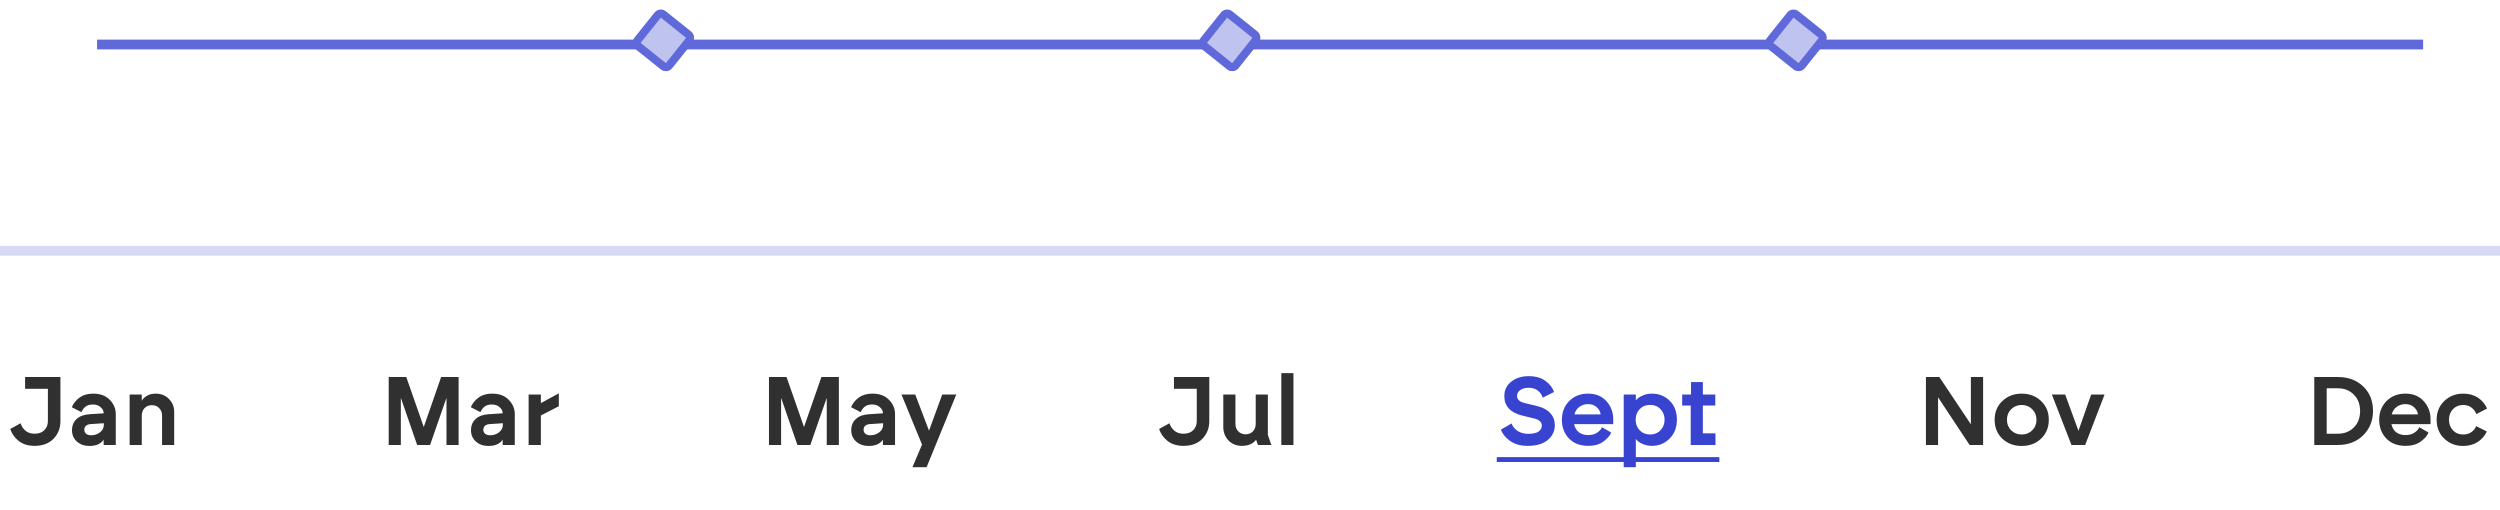
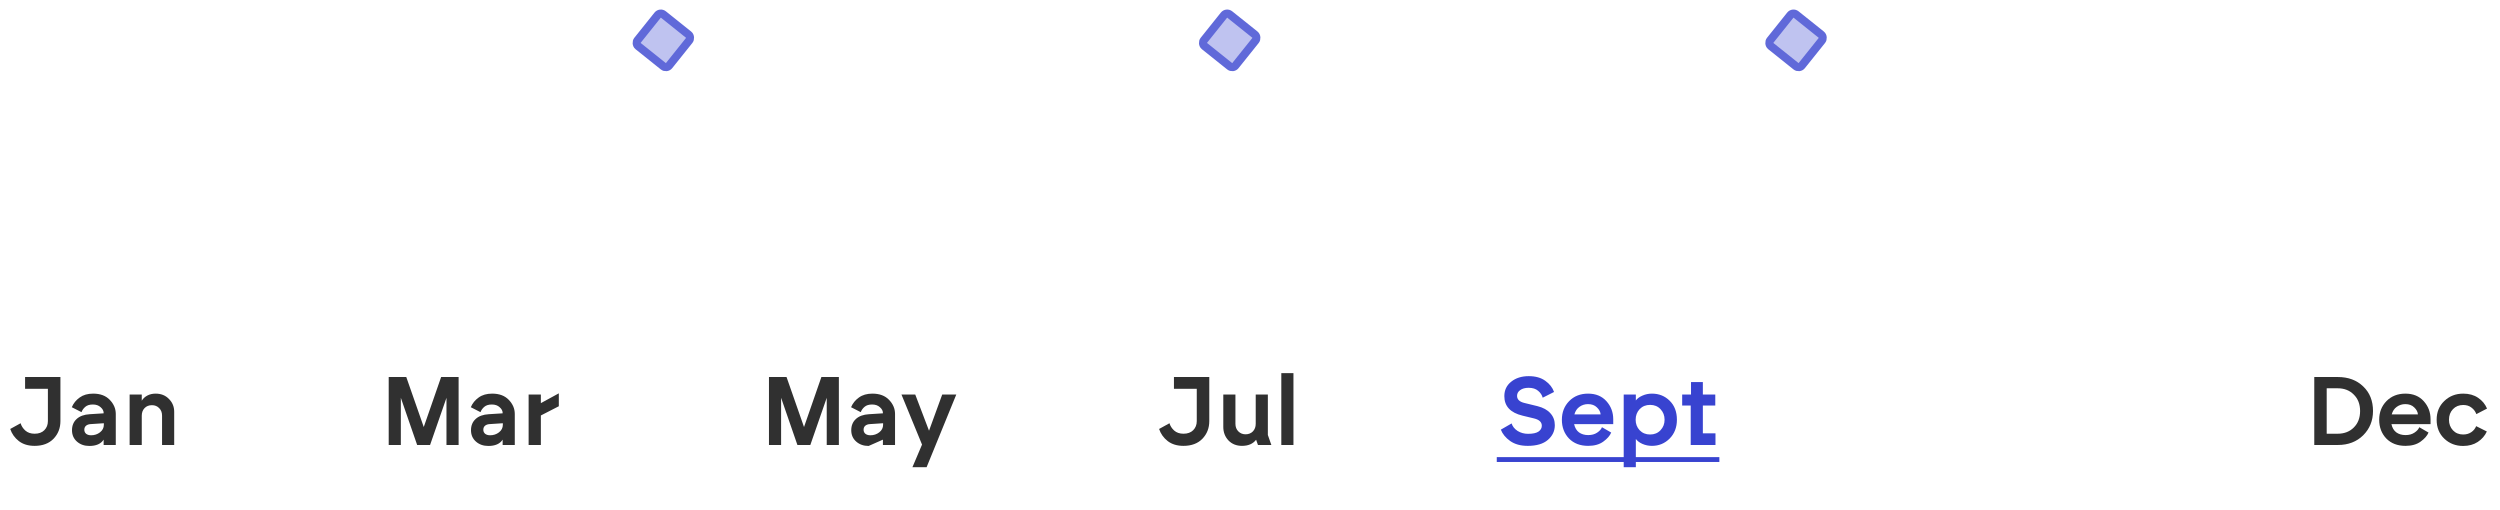
<svg xmlns="http://www.w3.org/2000/svg" width="309" height="63" viewBox="0 0 309 63" fill="none">
  <path d="M4.276 55.108C3.492 55.108 2.844 54.912 2.332 54.52C1.82 54.12 1.464 53.62 1.264 53.02L2.548 52.312C2.644 52.648 2.836 52.948 3.124 53.212C3.42 53.476 3.804 53.608 4.276 53.608C4.788 53.608 5.188 53.464 5.476 53.176C5.772 52.88 5.92 52.504 5.92 52.048V48.052H3.1V46.6H7.468V52.048C7.468 52.912 7.184 53.64 6.616 54.232C6.048 54.816 5.268 55.108 4.276 55.108ZM11.046 55.12C10.431 55.12 9.919 54.94 9.511 54.58C9.103 54.22 8.899 53.752 8.899 53.176C8.899 52.6 9.091 52.136 9.475 51.784C9.859 51.432 10.399 51.236 11.095 51.196L12.81 51.088V51.028C12.81 50.78 12.687 50.548 12.438 50.332C12.198 50.108 11.879 49.996 11.479 49.996C11.079 49.996 10.767 50.092 10.543 50.284C10.319 50.476 10.162 50.696 10.075 50.944L8.875 50.332C9.083 49.844 9.407 49.444 9.847 49.132C10.287 48.812 10.842 48.652 11.514 48.652C12.395 48.652 13.079 48.908 13.566 49.42C14.062 49.932 14.31 50.512 14.31 51.16V55H12.81V54.34C12.475 54.86 11.886 55.12 11.046 55.12ZM10.627 52.624C10.491 52.744 10.422 52.908 10.422 53.116C10.422 53.324 10.498 53.492 10.65 53.62C10.81 53.74 11.014 53.8 11.262 53.8C11.678 53.8 12.043 53.68 12.354 53.44C12.675 53.192 12.835 52.88 12.835 52.504V52.312L11.191 52.42C10.959 52.436 10.771 52.504 10.627 52.624ZM16.022 55V48.76H17.522V49.528C17.682 49.264 17.91 49.052 18.206 48.892C18.502 48.732 18.846 48.652 19.238 48.652C19.91 48.652 20.458 48.872 20.882 49.312C21.314 49.744 21.53 50.272 21.53 50.896V55H20.03V51.376C20.03 50.984 19.91 50.672 19.67 50.44C19.438 50.2 19.142 50.08 18.782 50.08C18.406 50.08 18.102 50.2 17.87 50.44C17.638 50.68 17.522 50.992 17.522 51.376V55H16.022Z" fill="#303030" />
  <path d="M48.044 55V46.6H50.216L52.376 52.78L54.524 46.6H56.684V55H55.184V49.168L53.156 55H51.56L49.544 49.168V55H48.044ZM60.363 55.12C59.747 55.12 59.235 54.94 58.827 54.58C58.419 54.22 58.215 53.752 58.215 53.176C58.215 52.6 58.407 52.136 58.791 51.784C59.175 51.432 59.715 51.236 60.411 51.196L62.127 51.088V51.028C62.127 50.78 62.003 50.548 61.755 50.332C61.515 50.108 61.195 49.996 60.795 49.996C60.395 49.996 60.083 50.092 59.859 50.284C59.635 50.476 59.479 50.696 59.391 50.944L58.191 50.332C58.399 49.844 58.723 49.444 59.163 49.132C59.603 48.812 60.159 48.652 60.831 48.652C61.711 48.652 62.395 48.908 62.883 49.42C63.379 49.932 63.627 50.512 63.627 51.16V55H62.127V54.34C61.791 54.86 61.203 55.12 60.363 55.12ZM59.943 52.624C59.807 52.744 59.739 52.908 59.739 53.116C59.739 53.324 59.815 53.492 59.967 53.62C60.127 53.74 60.331 53.8 60.579 53.8C60.995 53.8 61.359 53.68 61.671 53.44C61.991 53.192 62.151 52.88 62.151 52.504V52.312L60.507 52.42C60.275 52.436 60.087 52.504 59.943 52.624ZM65.338 55V48.76H66.85V49.828L69.07 48.616V50.212L66.85 51.352V55H65.338Z" fill="#303030" />
-   <path d="M95.044 55V46.6H97.216L99.376 52.78L101.524 46.6H103.684V55H102.184V49.168L100.156 55H98.56L96.544 49.168V55H95.044ZM107.363 55.12C106.747 55.12 106.235 54.94 105.827 54.58C105.419 54.22 105.215 53.752 105.215 53.176C105.215 52.6 105.407 52.136 105.791 51.784C106.175 51.432 106.715 51.236 107.411 51.196L109.127 51.088V51.028C109.127 50.78 109.003 50.548 108.755 50.332C108.515 50.108 108.195 49.996 107.795 49.996C107.395 49.996 107.083 50.092 106.859 50.284C106.635 50.476 106.479 50.696 106.391 50.944L105.191 50.332C105.399 49.844 105.723 49.444 106.163 49.132C106.603 48.812 107.159 48.652 107.831 48.652C108.711 48.652 109.395 48.908 109.883 49.42C110.379 49.932 110.627 50.512 110.627 51.16V55H109.127V54.34C108.791 54.86 108.203 55.12 107.363 55.12ZM106.943 52.624C106.807 52.744 106.739 52.908 106.739 53.116C106.739 53.324 106.815 53.492 106.967 53.62C107.127 53.74 107.331 53.8 107.579 53.8C107.995 53.8 108.359 53.68 108.671 53.44C108.991 53.192 109.151 52.88 109.151 52.504V52.312L107.507 52.42C107.275 52.436 107.087 52.504 106.943 52.624ZM112.775 57.748L113.963 54.952L111.419 48.76H113.123L114.827 53.236L116.459 48.76H118.199L114.527 57.748H112.775Z" fill="#303030" />
+   <path d="M95.044 55V46.6H97.216L99.376 52.78L101.524 46.6H103.684V55H102.184V49.168L100.156 55H98.56L96.544 49.168V55H95.044ZM107.363 55.12C106.747 55.12 106.235 54.94 105.827 54.58C105.419 54.22 105.215 53.752 105.215 53.176C105.215 52.6 105.407 52.136 105.791 51.784C106.175 51.432 106.715 51.236 107.411 51.196L109.127 51.088V51.028C109.127 50.78 109.003 50.548 108.755 50.332C108.515 50.108 108.195 49.996 107.795 49.996C107.395 49.996 107.083 50.092 106.859 50.284C106.635 50.476 106.479 50.696 106.391 50.944L105.191 50.332C105.399 49.844 105.723 49.444 106.163 49.132C106.603 48.812 107.159 48.652 107.831 48.652C108.711 48.652 109.395 48.908 109.883 49.42C110.379 49.932 110.627 50.512 110.627 51.16V55H109.127V54.34ZM106.943 52.624C106.807 52.744 106.739 52.908 106.739 53.116C106.739 53.324 106.815 53.492 106.967 53.62C107.127 53.74 107.331 53.8 107.579 53.8C107.995 53.8 108.359 53.68 108.671 53.44C108.991 53.192 109.151 52.88 109.151 52.504V52.312L107.507 52.42C107.275 52.436 107.087 52.504 106.943 52.624ZM112.775 57.748L113.963 54.952L111.419 48.76H113.123L114.827 53.236L116.459 48.76H118.199L114.527 57.748H112.775Z" fill="#303030" />
  <path d="M146.276 55.108C145.492 55.108 144.844 54.912 144.332 54.52C143.82 54.12 143.464 53.62 143.264 53.02L144.548 52.312C144.644 52.648 144.836 52.948 145.124 53.212C145.42 53.476 145.804 53.608 146.276 53.608C146.788 53.608 147.188 53.464 147.476 53.176C147.772 52.88 147.92 52.504 147.92 52.048V48.052H145.1V46.6H149.468V52.048C149.468 52.912 149.184 53.64 148.616 54.232C148.048 54.816 147.268 55.108 146.276 55.108ZM153.515 55.108C152.827 55.108 152.267 54.884 151.835 54.436C151.411 53.98 151.199 53.424 151.199 52.768V48.76H152.699V52.384C152.699 52.768 152.819 53.08 153.059 53.32C153.299 53.56 153.595 53.68 153.947 53.68C154.323 53.68 154.627 53.56 154.859 53.32C155.091 53.072 155.207 52.76 155.207 52.384V48.76H156.707V53.764L157.139 55H155.483L155.255 54.352C154.871 54.856 154.291 55.108 153.515 55.108ZM158.37 55V46.12H159.87V55H158.37Z" fill="#303030" />
  <path d="M188.864 53.62C189.456 53.62 189.888 53.528 190.16 53.344C190.432 53.152 190.568 52.912 190.568 52.624C190.568 52.168 190.24 51.864 189.584 51.712L188.192 51.376C186.688 51.016 185.936 50.212 185.936 48.964C185.936 48.22 186.22 47.624 186.788 47.176C187.356 46.72 188.076 46.492 188.948 46.492C189.788 46.492 190.472 46.684 191 47.068C191.528 47.444 191.888 47.904 192.08 48.448L190.676 49.156C190.596 48.836 190.408 48.552 190.112 48.304C189.824 48.056 189.436 47.932 188.948 47.932C188.5 47.932 188.148 48.028 187.892 48.22C187.636 48.404 187.508 48.64 187.508 48.928C187.508 49.376 187.824 49.672 188.456 49.816L190.028 50.2C190.732 50.376 191.264 50.668 191.624 51.076C191.992 51.476 192.176 51.968 192.176 52.552C192.176 53.272 191.888 53.88 191.312 54.376C190.744 54.864 189.916 55.108 188.828 55.108C187.948 55.108 187.224 54.908 186.656 54.508C186.096 54.108 185.712 53.64 185.504 53.104L186.836 52.336C186.948 52.704 187.192 53.012 187.568 53.26C187.952 53.5 188.384 53.62 188.864 53.62ZM196.3 55.108C195.308 55.108 194.516 54.804 193.924 54.196C193.34 53.58 193.048 52.808 193.048 51.88C193.048 50.96 193.348 50.192 193.948 49.576C194.556 48.96 195.336 48.652 196.288 48.652C197.24 48.652 197.996 48.964 198.556 49.588C199.116 50.212 199.396 50.956 199.396 51.82V52.42H194.56C194.656 52.868 194.856 53.208 195.16 53.44C195.472 53.664 195.852 53.776 196.3 53.776C196.74 53.776 197.108 53.676 197.404 53.476C197.708 53.276 197.908 53.052 198.004 52.804L199.144 53.464C198.984 53.856 198.66 54.228 198.172 54.58C197.692 54.932 197.068 55.108 196.3 55.108ZM194.596 51.22H197.836C197.812 50.908 197.66 50.62 197.38 50.356C197.108 50.084 196.74 49.948 196.276 49.948C195.884 49.948 195.532 50.06 195.22 50.284C194.916 50.5 194.708 50.812 194.596 51.22ZM200.69 57.748V48.76H202.19V49.492C202.382 49.244 202.658 49.044 203.018 48.892C203.378 48.732 203.766 48.652 204.182 48.652C205.046 48.652 205.774 48.944 206.366 49.528C206.966 50.112 207.266 50.896 207.266 51.88C207.266 52.824 206.966 53.6 206.366 54.208C205.766 54.808 205.038 55.108 204.182 55.108C203.766 55.108 203.374 55.028 203.006 54.868C202.646 54.708 202.374 54.504 202.19 54.256V57.748H200.69ZM202.166 51.88C202.166 52.392 202.33 52.824 202.658 53.176C202.994 53.528 203.426 53.704 203.954 53.704C204.482 53.704 204.91 53.528 205.238 53.176C205.574 52.824 205.742 52.392 205.742 51.88C205.742 51.36 205.574 50.924 205.238 50.572C204.91 50.22 204.482 50.044 203.954 50.044C203.426 50.044 202.994 50.22 202.658 50.572C202.33 50.924 202.166 51.36 202.166 51.88ZM208.973 55V50.128H207.917V48.76H209.009V47.224H210.473V48.76H212.009V50.128H210.473V53.56H212.033V55H208.973Z" fill="#3843D0" />
  <path d="M185 56.5H212.513V57.1H185V56.5Z" fill="#3843D0" />
-   <path d="M238.044 55V46.6H239.7L243.6 52.444V46.6H245.112V55H243.444L239.544 49.108V55H238.044ZM252.272 54.22C251.64 54.82 250.844 55.12 249.884 55.12C248.924 55.12 248.124 54.82 247.484 54.22C246.852 53.612 246.536 52.832 246.536 51.88C246.536 50.936 246.856 50.164 247.496 49.564C248.136 48.956 248.932 48.652 249.884 48.652C250.836 48.652 251.632 48.956 252.272 49.564C252.912 50.164 253.232 50.936 253.232 51.88C253.232 52.832 252.912 53.612 252.272 54.22ZM248.06 51.88C248.06 52.408 248.232 52.844 248.576 53.188C248.928 53.532 249.364 53.704 249.884 53.704C250.404 53.704 250.836 53.532 251.18 53.188C251.532 52.844 251.708 52.408 251.708 51.88C251.708 51.36 251.532 50.928 251.18 50.584C250.836 50.232 250.404 50.056 249.884 50.056C249.364 50.056 248.928 50.232 248.576 50.584C248.232 50.928 248.06 51.36 248.06 51.88ZM256.034 55L253.61 48.76H255.254L256.898 53.248L258.47 48.76H260.126L257.726 55H256.034Z" fill="#303030" />
  <path d="M286.044 55V46.6H288.96C290.248 46.6 291.292 46.988 292.092 47.764C292.9 48.532 293.304 49.544 293.304 50.8C293.304 51.992 292.9 52.992 292.092 53.8C291.284 54.6 290.24 55 288.96 55H286.044ZM287.58 53.608H288.936C289.752 53.608 290.416 53.352 290.928 52.84C291.448 52.328 291.708 51.648 291.708 50.8C291.708 49.96 291.448 49.284 290.928 48.772C290.416 48.252 289.752 47.992 288.936 47.992H287.58V53.608ZM297.32 55.108C296.328 55.108 295.536 54.804 294.944 54.196C294.36 53.58 294.068 52.808 294.068 51.88C294.068 50.96 294.368 50.192 294.968 49.576C295.576 48.96 296.356 48.652 297.308 48.652C298.26 48.652 299.016 48.964 299.576 49.588C300.136 50.212 300.416 50.956 300.416 51.82V52.42H295.58C295.676 52.868 295.876 53.208 296.18 53.44C296.492 53.664 296.872 53.776 297.32 53.776C297.76 53.776 298.128 53.676 298.424 53.476C298.728 53.276 298.928 53.052 299.024 52.804L300.164 53.464C300.004 53.856 299.68 54.228 299.192 54.58C298.712 54.932 298.088 55.108 297.32 55.108ZM295.616 51.22H298.856C298.832 50.908 298.68 50.62 298.4 50.356C298.128 50.084 297.76 49.948 297.296 49.948C296.904 49.948 296.552 50.06 296.24 50.284C295.936 50.5 295.728 50.812 295.616 51.22ZM304.445 55.12C303.525 55.12 302.749 54.82 302.117 54.22C301.485 53.62 301.169 52.84 301.169 51.88C301.169 50.936 301.485 50.164 302.117 49.564C302.749 48.956 303.529 48.652 304.457 48.652C305.177 48.652 305.789 48.824 306.293 49.168C306.797 49.504 307.165 49.948 307.397 50.5L306.077 51.184C305.957 50.856 305.757 50.588 305.477 50.38C305.205 50.164 304.865 50.056 304.457 50.056C303.937 50.056 303.513 50.228 303.185 50.572C302.857 50.916 302.693 51.352 302.693 51.88C302.693 52.4 302.857 52.836 303.185 53.188C303.513 53.532 303.933 53.704 304.445 53.704C304.837 53.704 305.173 53.608 305.453 53.416C305.733 53.224 305.933 52.976 306.053 52.672L307.373 53.332C307.133 53.86 306.757 54.292 306.245 54.628C305.741 54.956 305.141 55.12 304.445 55.12Z" fill="#303030" />
-   <path opacity="0.2" d="M0 31H309" stroke="#3843D0" stroke-width="1.21" />
-   <path d="M12 5.5H299.5" stroke="#6069D9" stroke-width="1.21" />
  <rect x="81.6" y="1.476" width="5" height="5" rx="0.5" transform="rotate(38.66 81.6 1.476)" fill="#BFC3F0" stroke="#6069D9" />
  <rect x="151.6" y="1.476" width="5" height="5" rx="0.5" transform="rotate(38.66 151.6 1.476)" fill="#BFC3F0" stroke="#6069D9" />
  <rect x="221.6" y="1.476" width="5" height="5" rx="0.5" transform="rotate(38.66 221.6 1.476)" fill="#BFC3F0" stroke="#6069D9" />
</svg>